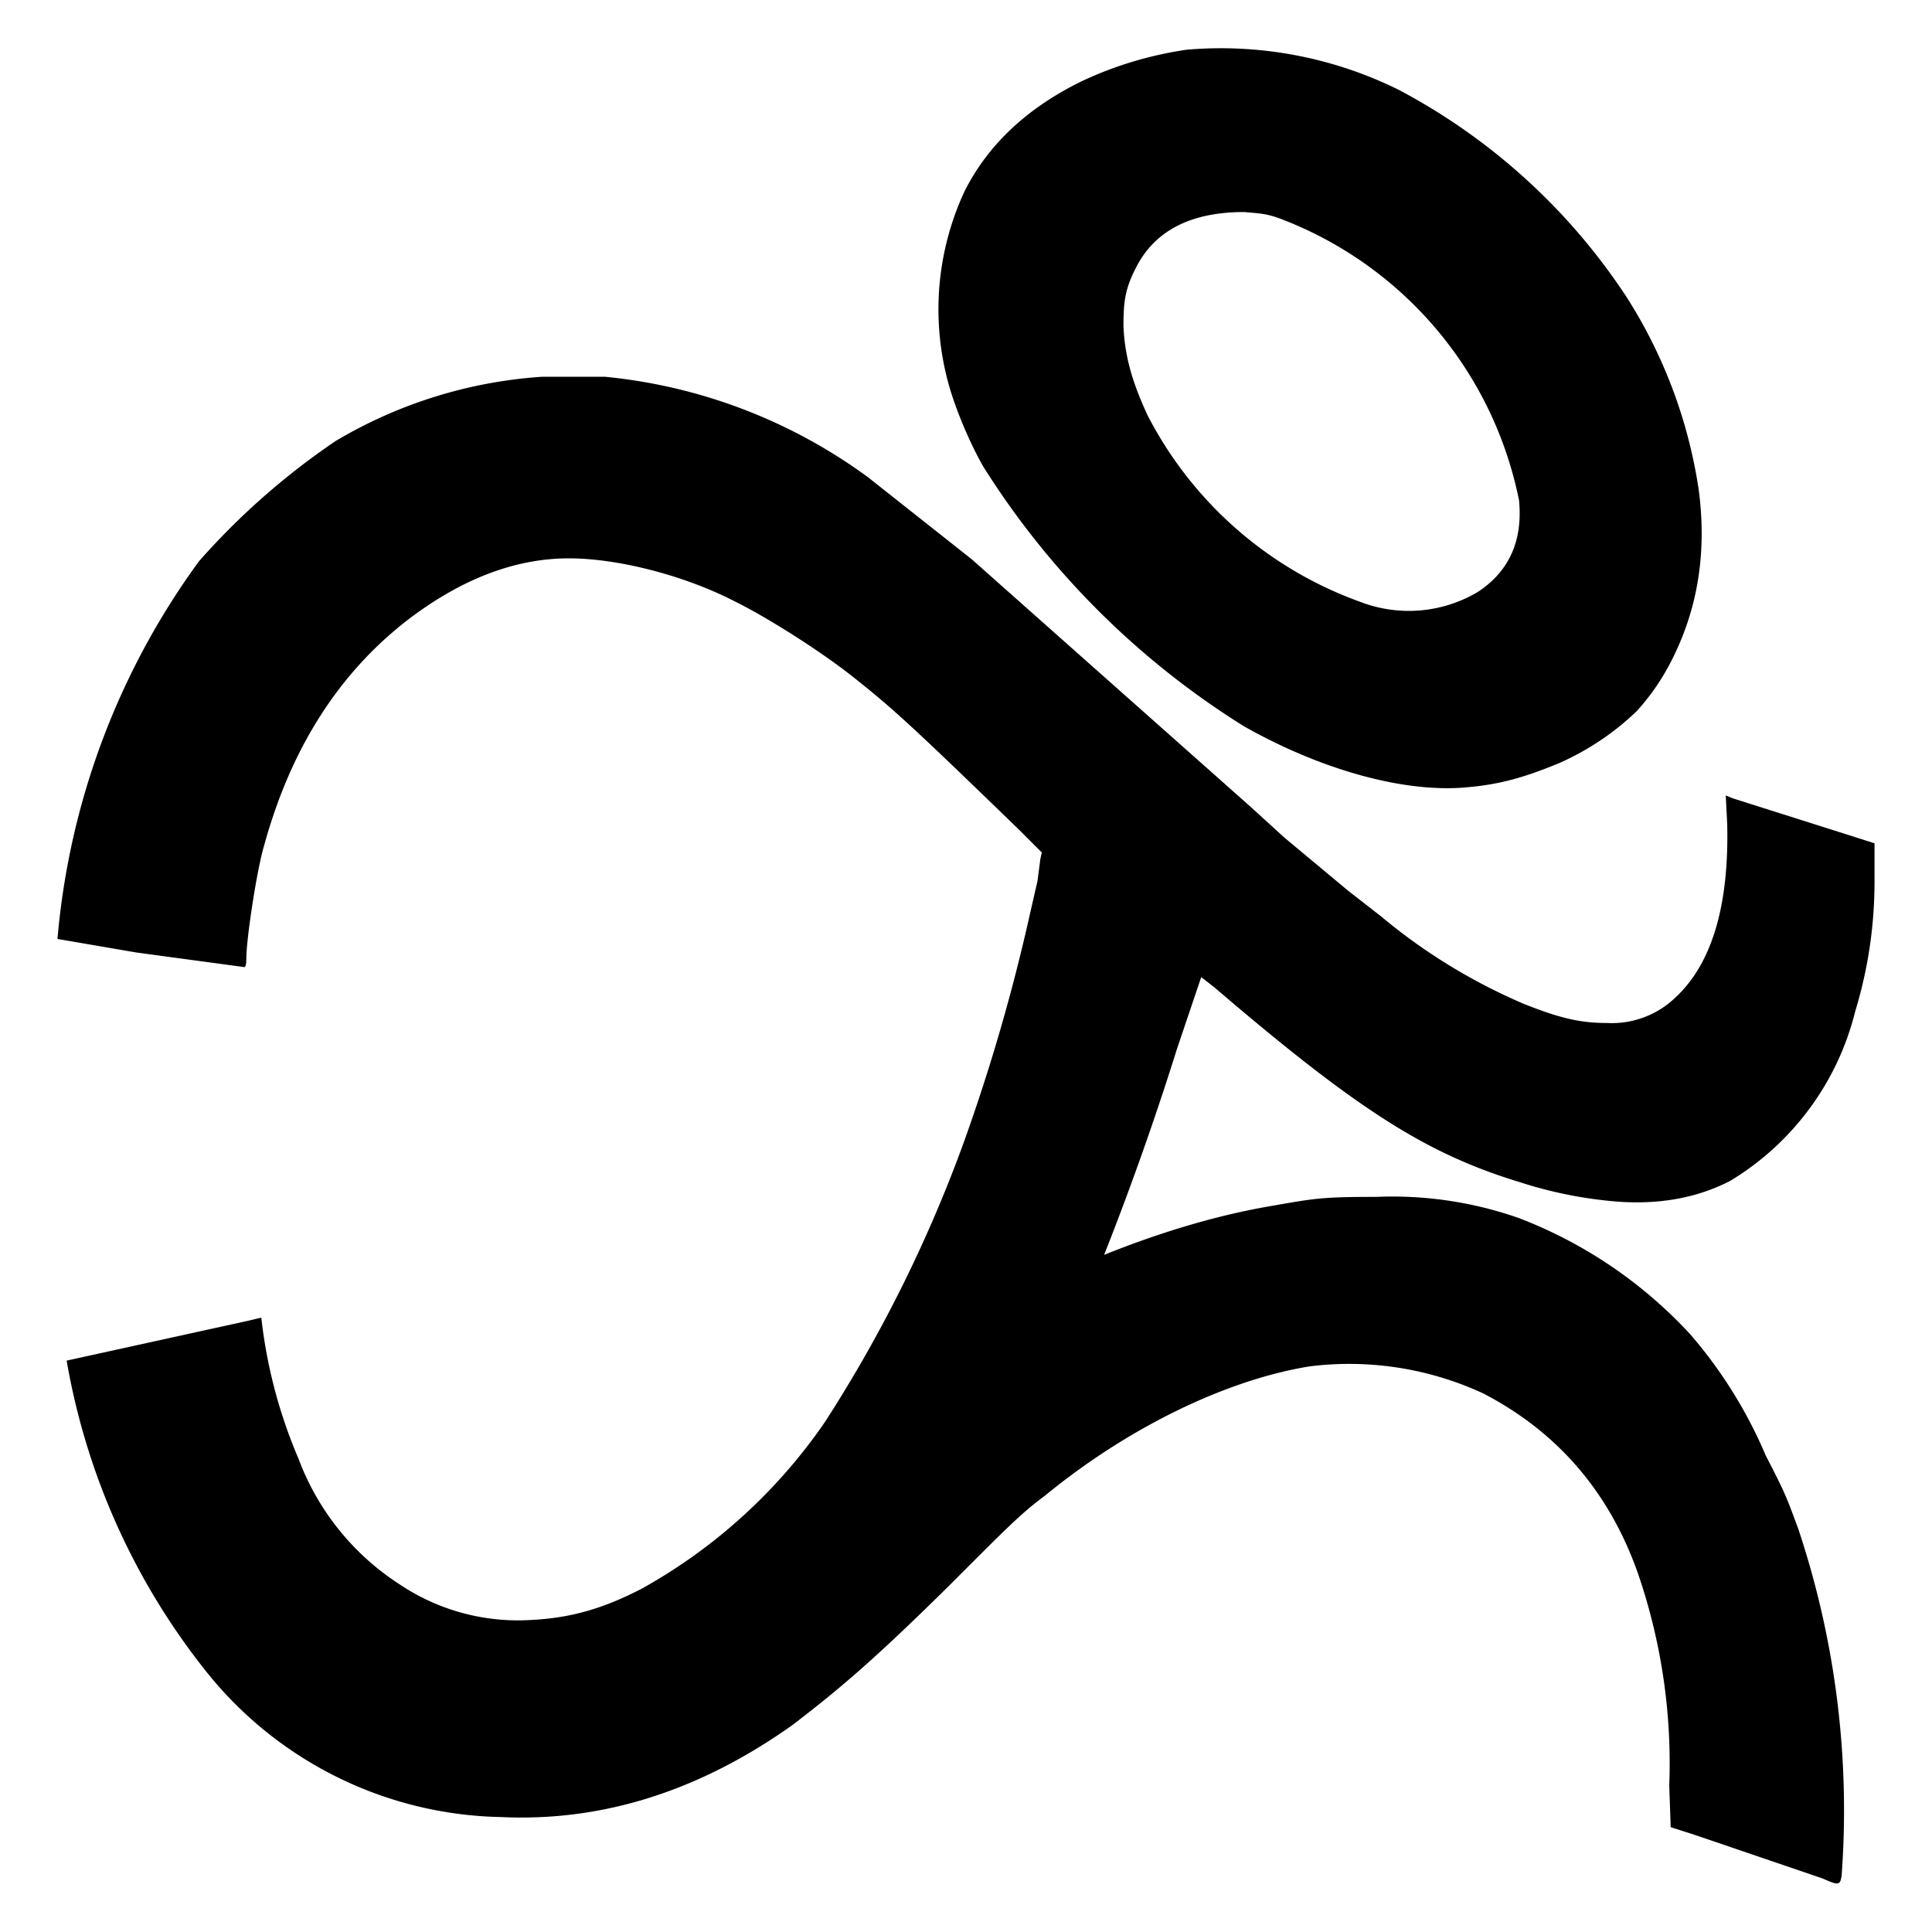
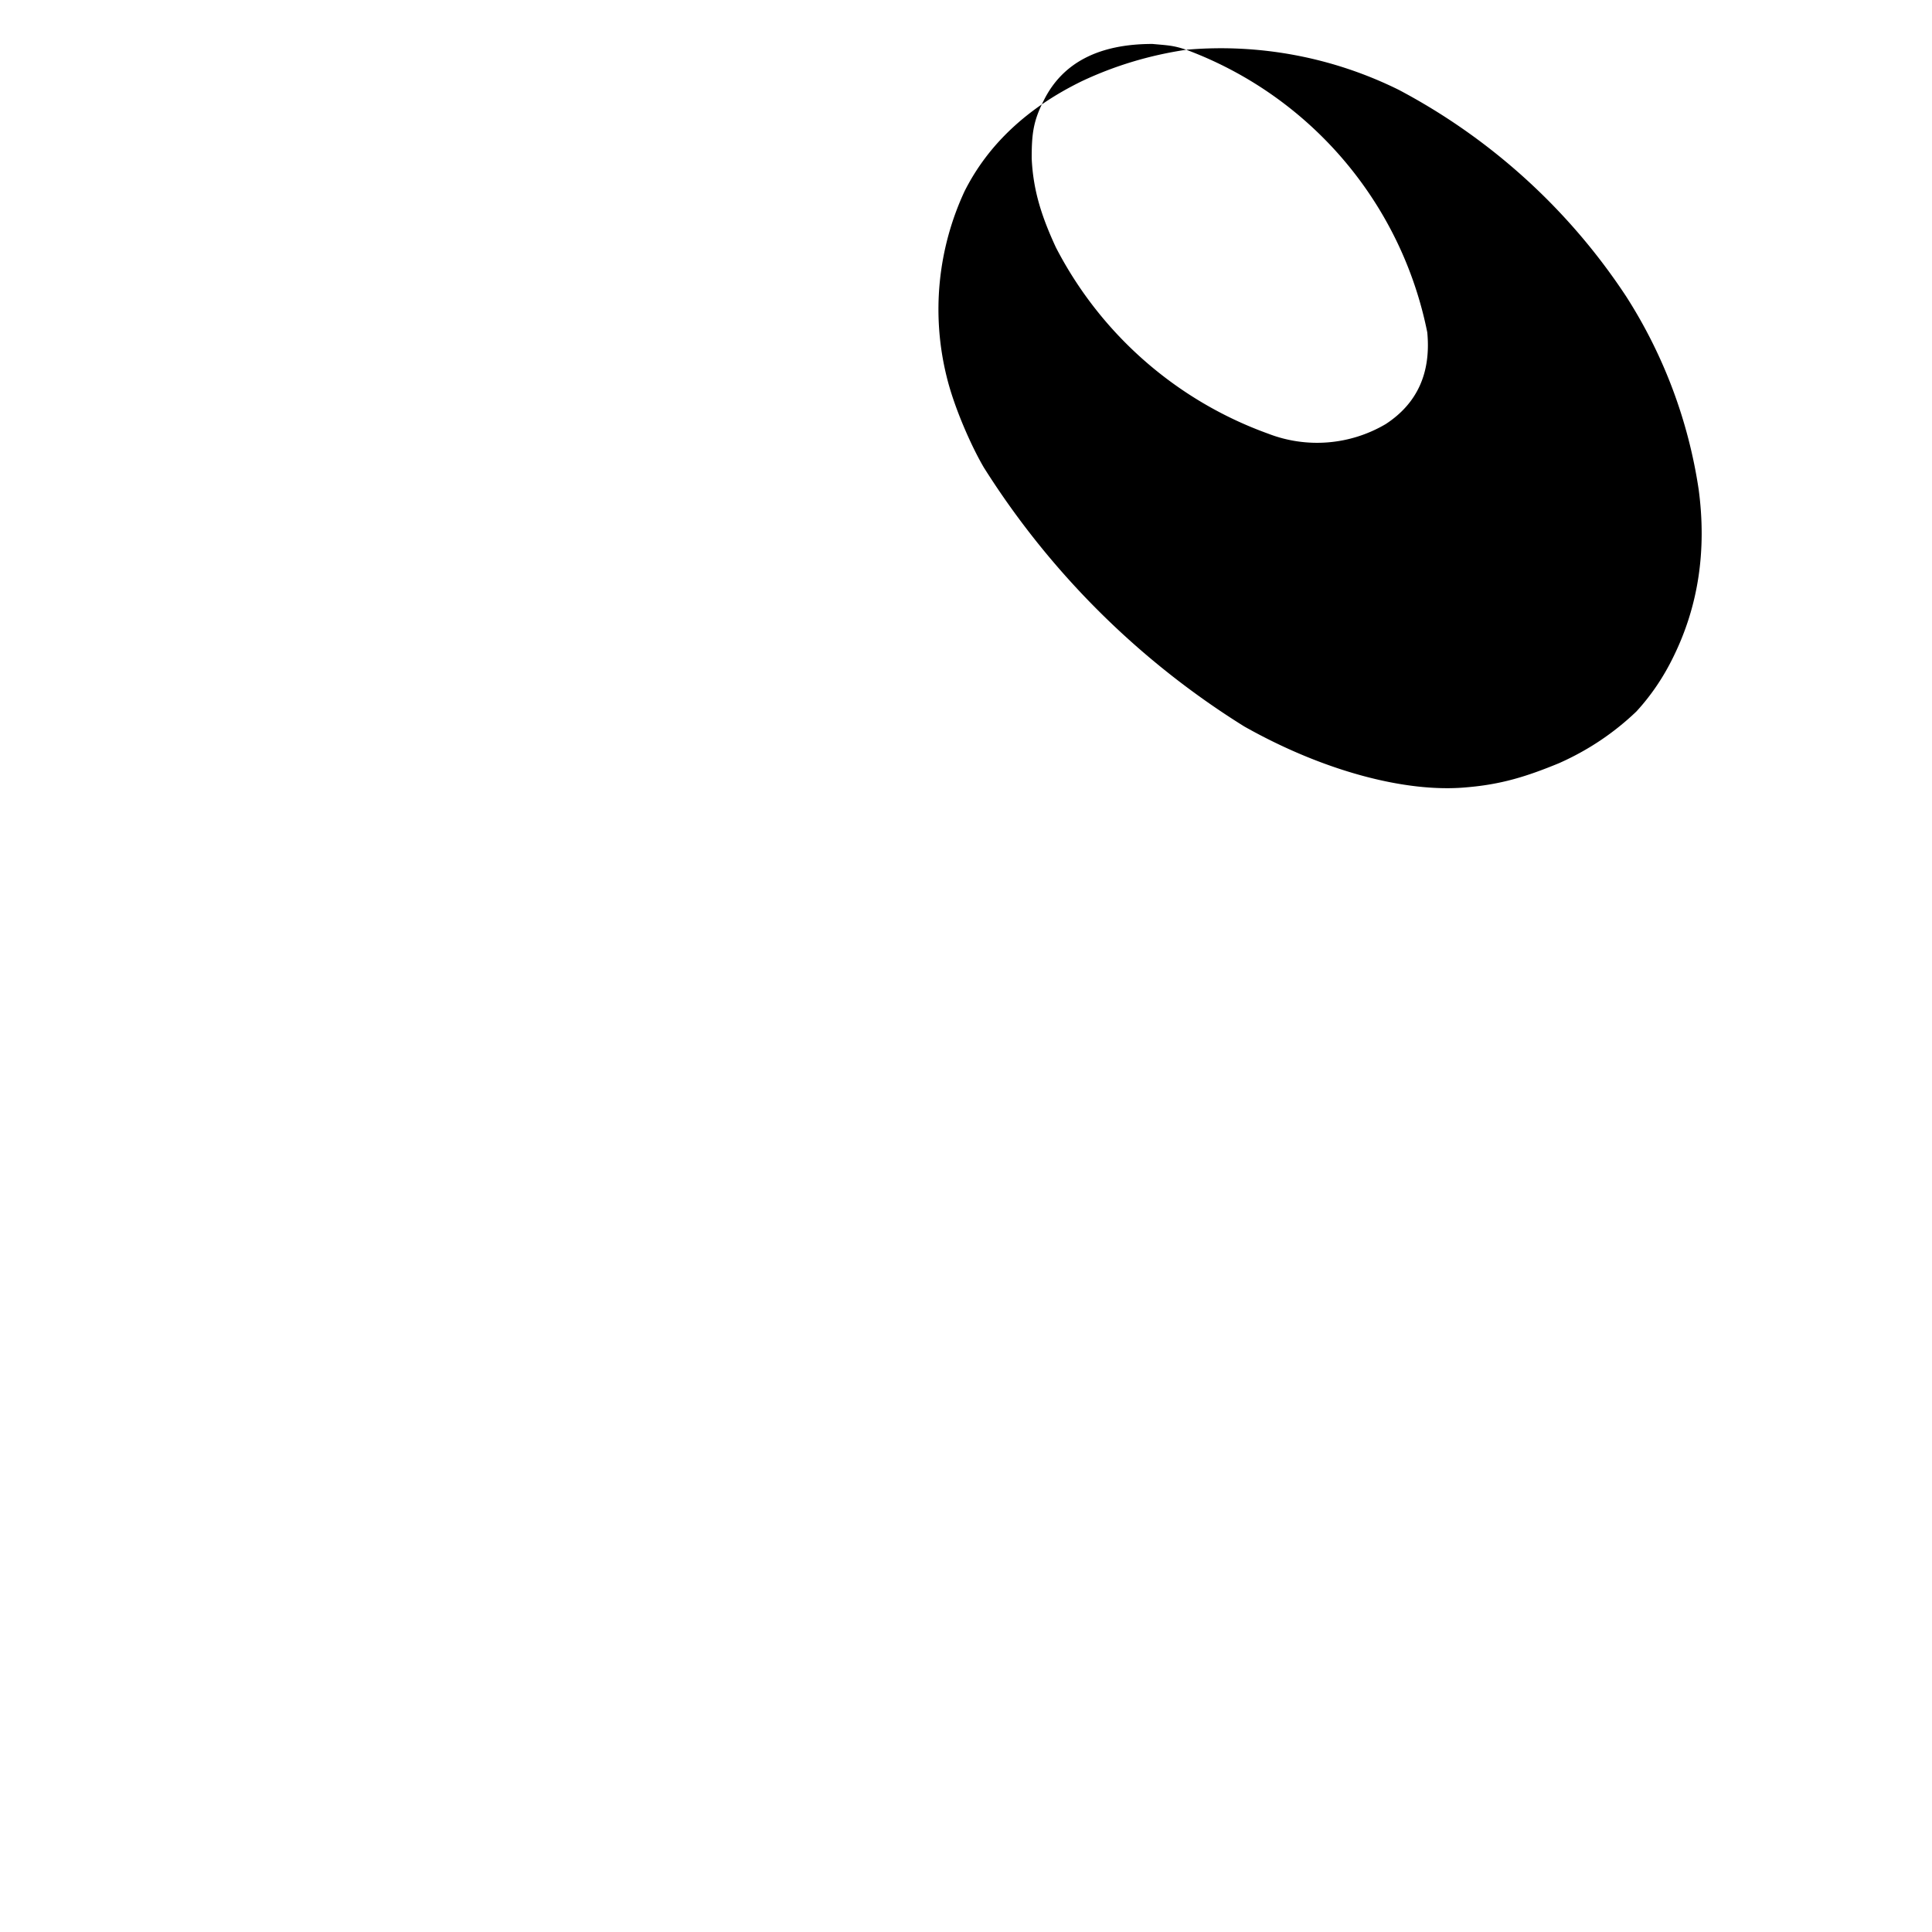
<svg xmlns="http://www.w3.org/2000/svg" version="1.1" width="400" height="400">
  <svg viewBox="0 0 400 400">
-     <path d="M245.6 10.3Q234.2 12 224 16.8q-17 8.3-24.3 22.8A58 58 0 0 0 196 78c1.5 6.2 5 14.2 7.7 18.8a170 170 0 0 0 53.9 53.6c16.3 9.2 33.5 13.8 46.1 12.6 7.1-.6 12.3-2.2 19.1-5q9-4 16-10.7 4.6-5 7.7-11.4 7.7-15.7 5.2-34.5a102 102 0 0 0-15-40 128 128 0 0 0-47.1-42.8 83 83 0 0 0-44-8.3m19 34.8a79 79 0 0 1 49.9 58.5q1.2 12.6-8.6 19a28 28 0 0 1-24.3 2 80 80 0 0 1-44-38.6c-3.1-6.7-4.7-12-5-18.4 0-5 .3-7.7 2.5-12q5.8-11.7 22.5-11.7c3.3.3 4.3.3 7 1.2" />
-     <path d="M112.3 78a96 96 0 0 0-42.8 13.3 149 149 0 0 0-28.3 24.9 155 155 0 0 0-29.3 78.2l16.3 2.8 22.2 3q.6.3.6-1.8c0-4 2.2-18.5 3.7-23.4q8.3-30.2 29.9-46.8 16.6-12.6 33.2-12.6c9.9 0 23.7 3.4 34.5 9 6.1 3 17 9.8 24 15.3 8.6 6.8 12.3 10.2 34.8 32l4.6 4.6-.3 1.3-.6 4.6-1.6 7a393 393 0 0 1-13.8 47.5 288 288 0 0 1-28.6 57.5 112 112 0 0 1-37.9 34.5c-8.3 4.3-15 6.1-23 6.5a44 44 0 0 1-27.2-7.4 53 53 0 0 1-20.9-26 103 103 0 0 1-7.7-29.2l-2.5.6-37.8 8.3a142 142 0 0 0 28.6 64 80 80 0 0 0 61.3 30.5q31.4 1.5 60.3-19c9.8-7.5 17-13.6 32.3-28.7 12-12 15-15.1 20-18.8 17.3-14.2 37.6-24 54.8-26.8a66 66 0 0 1 36 5.6q23.1 12 32 37.2a121 121 0 0 1 6.5 44l.3 8.6 5 1.6 26.4 9c3.4 1.5 3.7 1.5 4-.7a184 184 0 0 0-9-71.7c-2.4-6.5-2.7-7.4-6.7-15.1a95 95 0 0 0-15.7-25.2 94 94 0 0 0-35.4-24 79 79 0 0 0-29.5-4.4c-11.4 0-12.7.3-21.9 1.9q-16.3 2.8-34.5 10.1a624 624 0 0 0 15.1-42.7l5-14.8 2.7 2.1c29.9 25.6 44 34.5 63.4 40.4a88 88 0 0 0 20.3 4q13 .9 23.1-4.3a57 57 0 0 0 25.9-35.1 92 92 0 0 0 4-27.1v-7.7l-5-1.6-24.3-7.7-1.5-.6.3 5.9q.6 25.5-10.8 36a19 19 0 0 1-14.1 5.2c-5.3 0-9.6-.9-17.3-4a119 119 0 0 1-29.5-18.1l-6.8-5.3-13.2-11-6.8-6.2-57.9-51.4-21.5-17A110 110 0 0 0 125.2 78Z" />
+     <path d="M245.6 10.3Q234.2 12 224 16.8q-17 8.3-24.3 22.8A58 58 0 0 0 196 78c1.5 6.2 5 14.2 7.7 18.8a170 170 0 0 0 53.9 53.6c16.3 9.2 33.5 13.8 46.1 12.6 7.1-.6 12.3-2.2 19.1-5q9-4 16-10.7 4.6-5 7.7-11.4 7.7-15.7 5.2-34.5a102 102 0 0 0-15-40 128 128 0 0 0-47.1-42.8 83 83 0 0 0-44-8.3a79 79 0 0 1 49.9 58.5q1.2 12.6-8.6 19a28 28 0 0 1-24.3 2 80 80 0 0 1-44-38.6c-3.1-6.7-4.7-12-5-18.4 0-5 .3-7.7 2.5-12q5.8-11.7 22.5-11.7c3.3.3 4.3.3 7 1.2" />
  </svg>
  <style>@media (prefers-color-scheme: light) { :root { filter: none; } }
@media (prefers-color-scheme: dark) { :root { filter: none; } }
</style>
</svg>